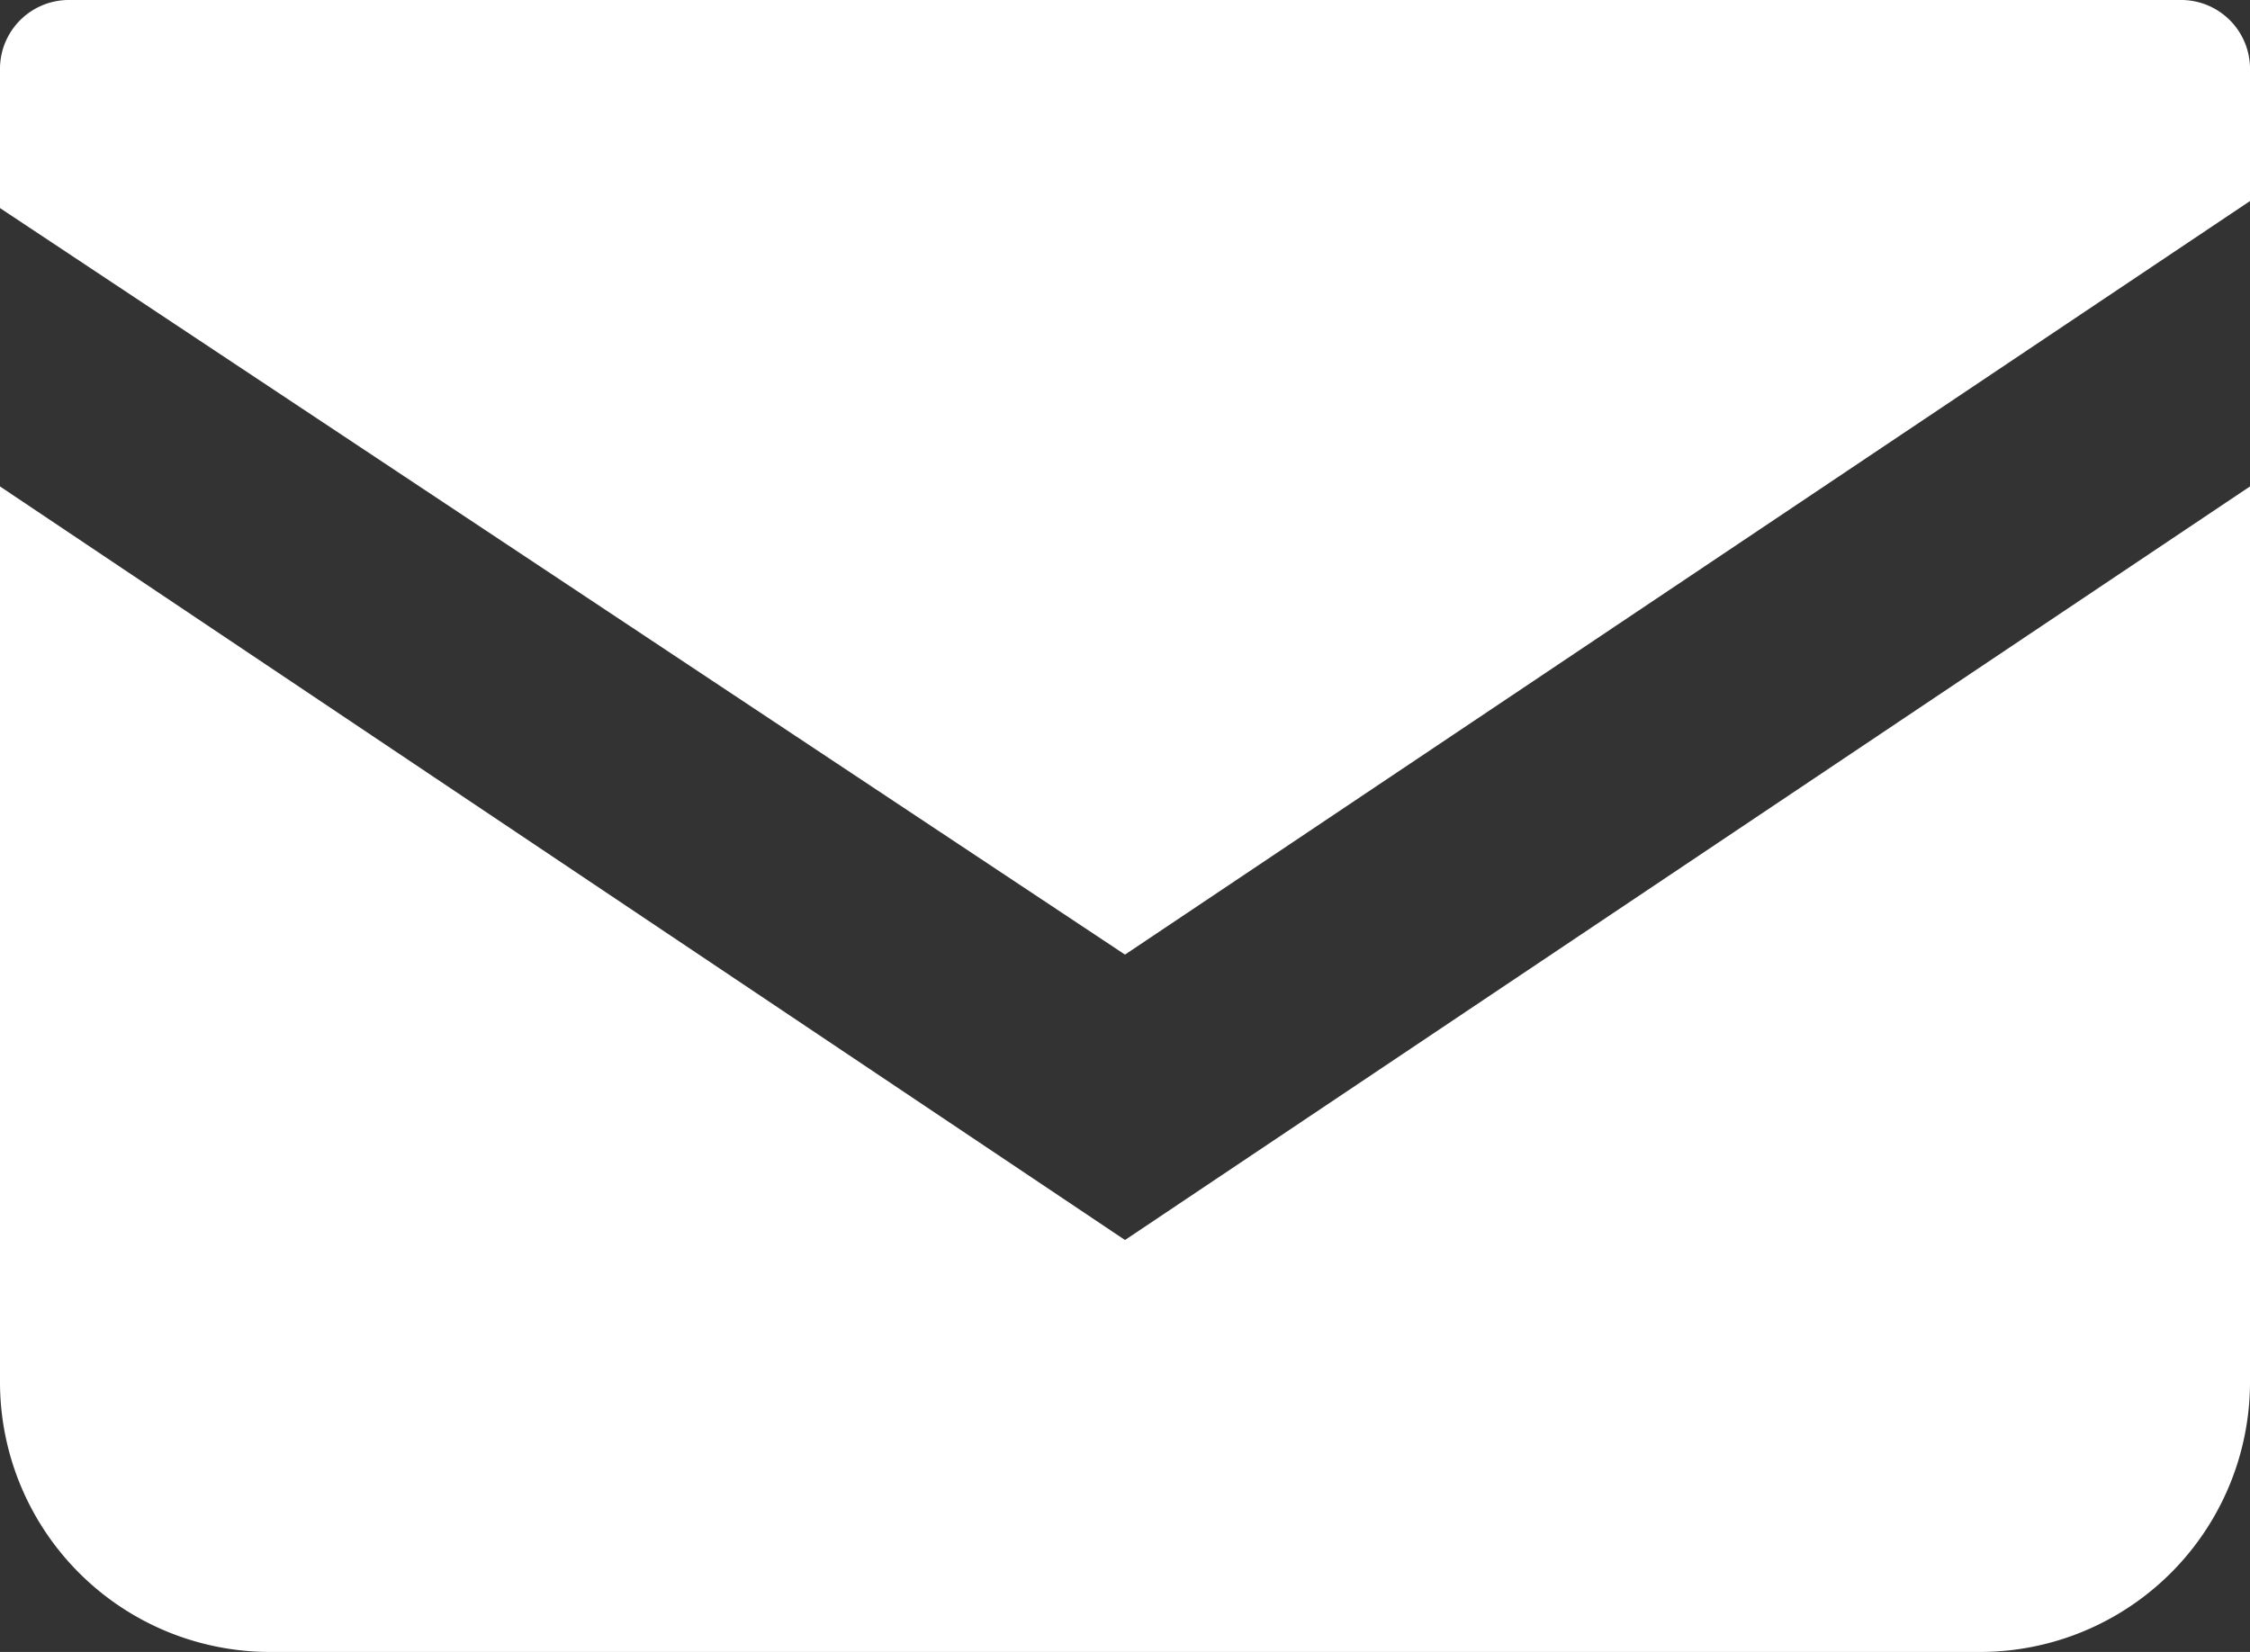
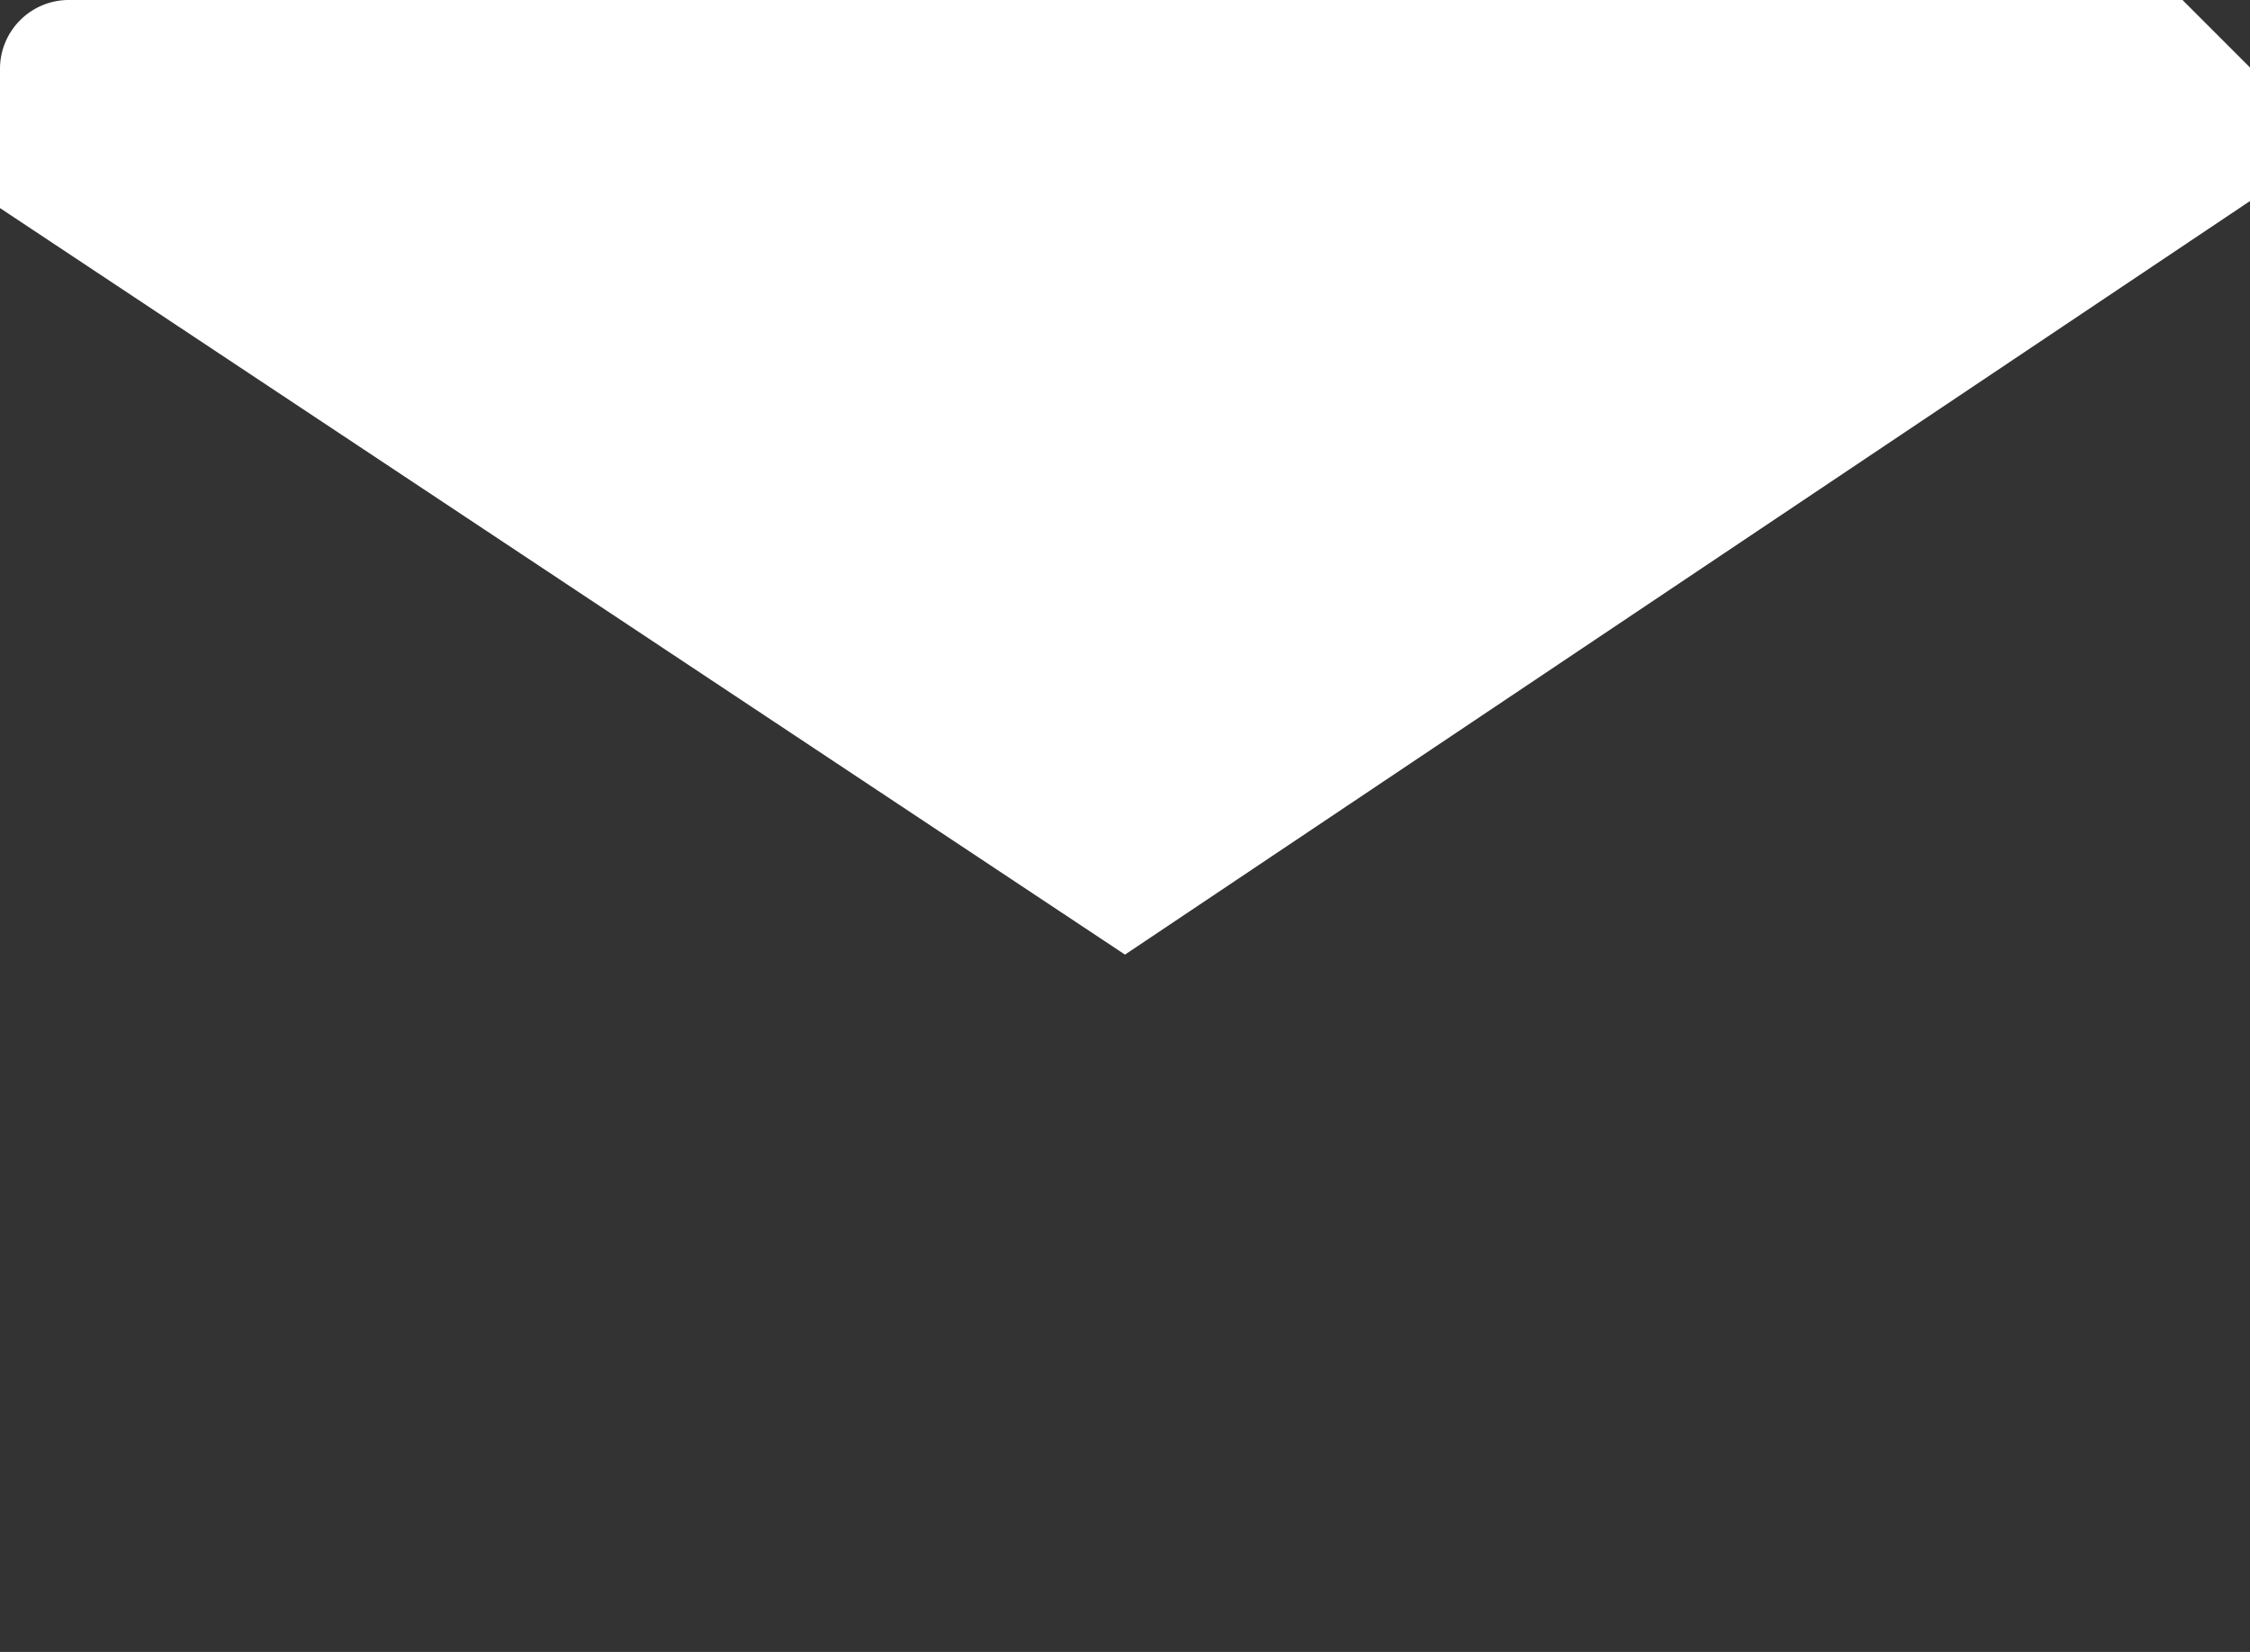
<svg xmlns="http://www.w3.org/2000/svg" width="16" height="11.75" viewBox="0 0 16 11.75">
  <rect x="0" y="0" width="16" height="11.75" fill="#333333" stroke="none" />
  <defs>
    <style>.cls-1{fill:#fff;}</style>
  </defs>
  <title>アートワーク 1</title>
  <g id="レイヤー_2" data-name="レイヤー 2">
    <g id="ヘッダー">
      <g id="アートワーク_1" data-name="アートワーク 1">
-         <path class="cls-1" d="M15.52,0H.48A.49.49,0,0,0,0,.48v1L8,6.79l8-5.36V.48A.49.49,0,0,0,15.52,0Z" />
-         <path class="cls-1" d="M0,3.46V9.82a1.92,1.92,0,0,0,1.93,1.93H14.07A1.92,1.92,0,0,0,16,9.82V3.46L8,8.82Z" />
+         <path class="cls-1" d="M15.52,0H.48A.49.49,0,0,0,0,.48v1L8,6.79l8-5.36V.48Z" />
      </g>
    </g>
  </g>
</svg>